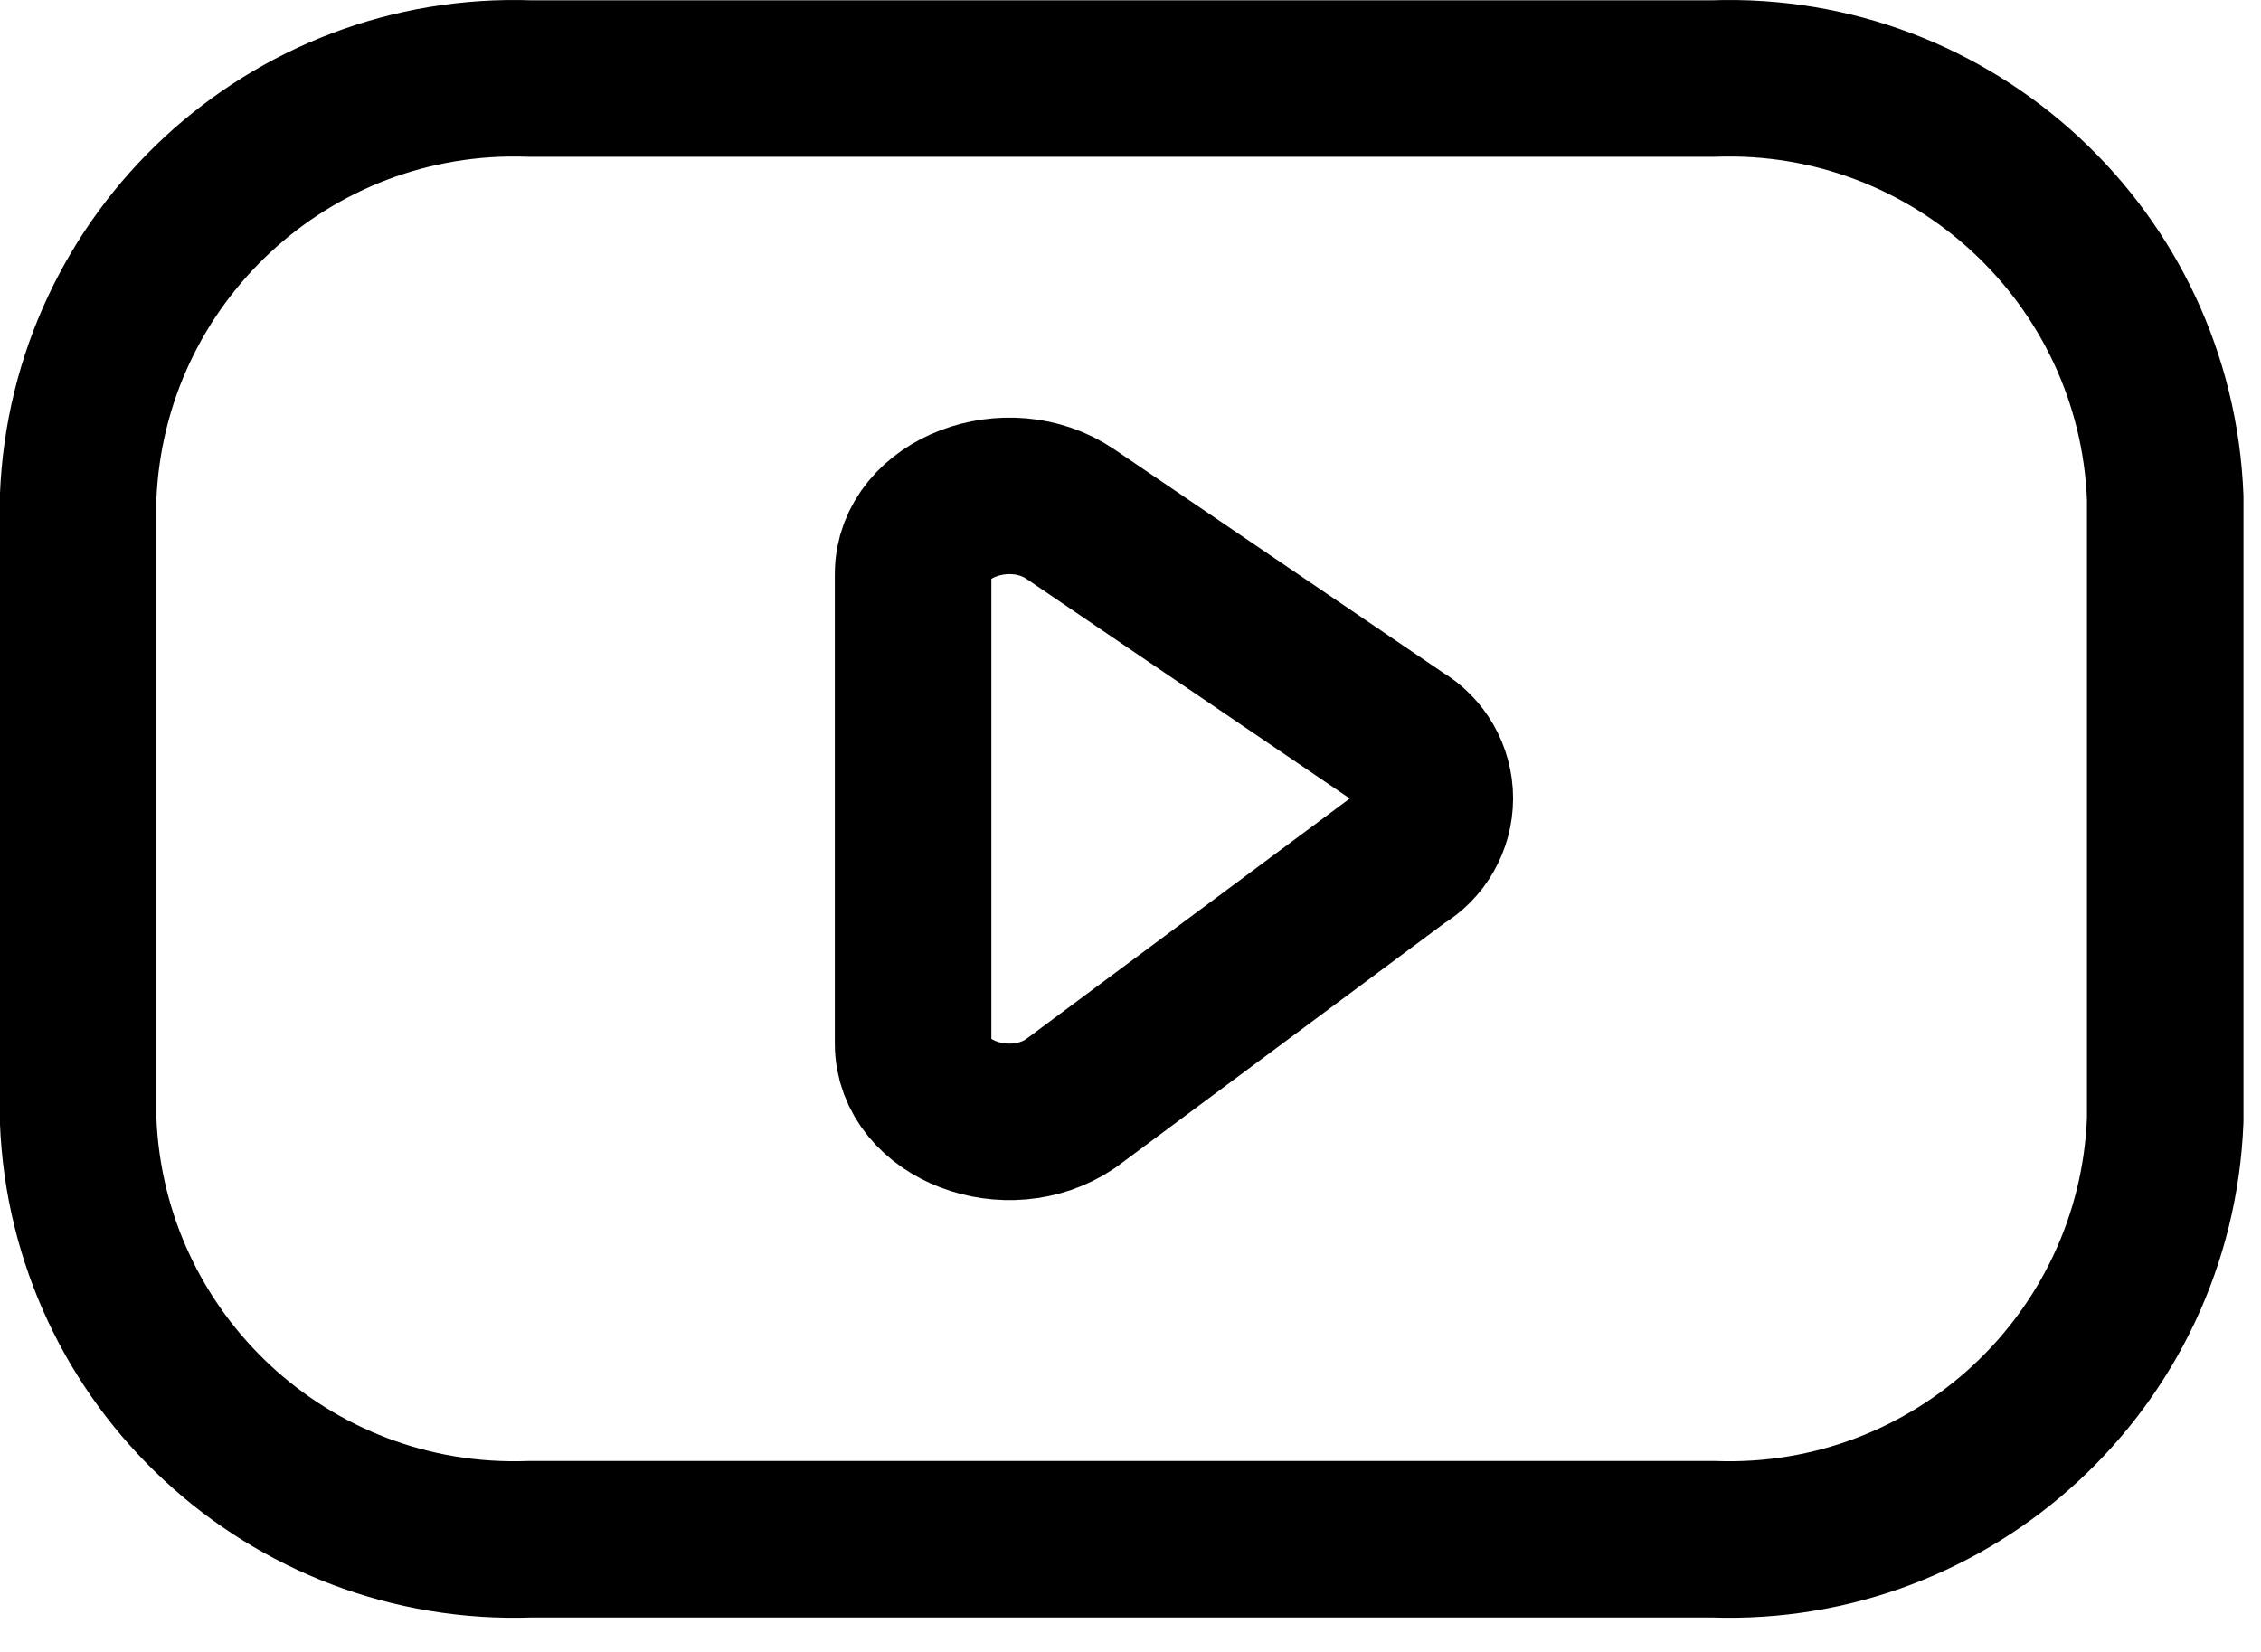
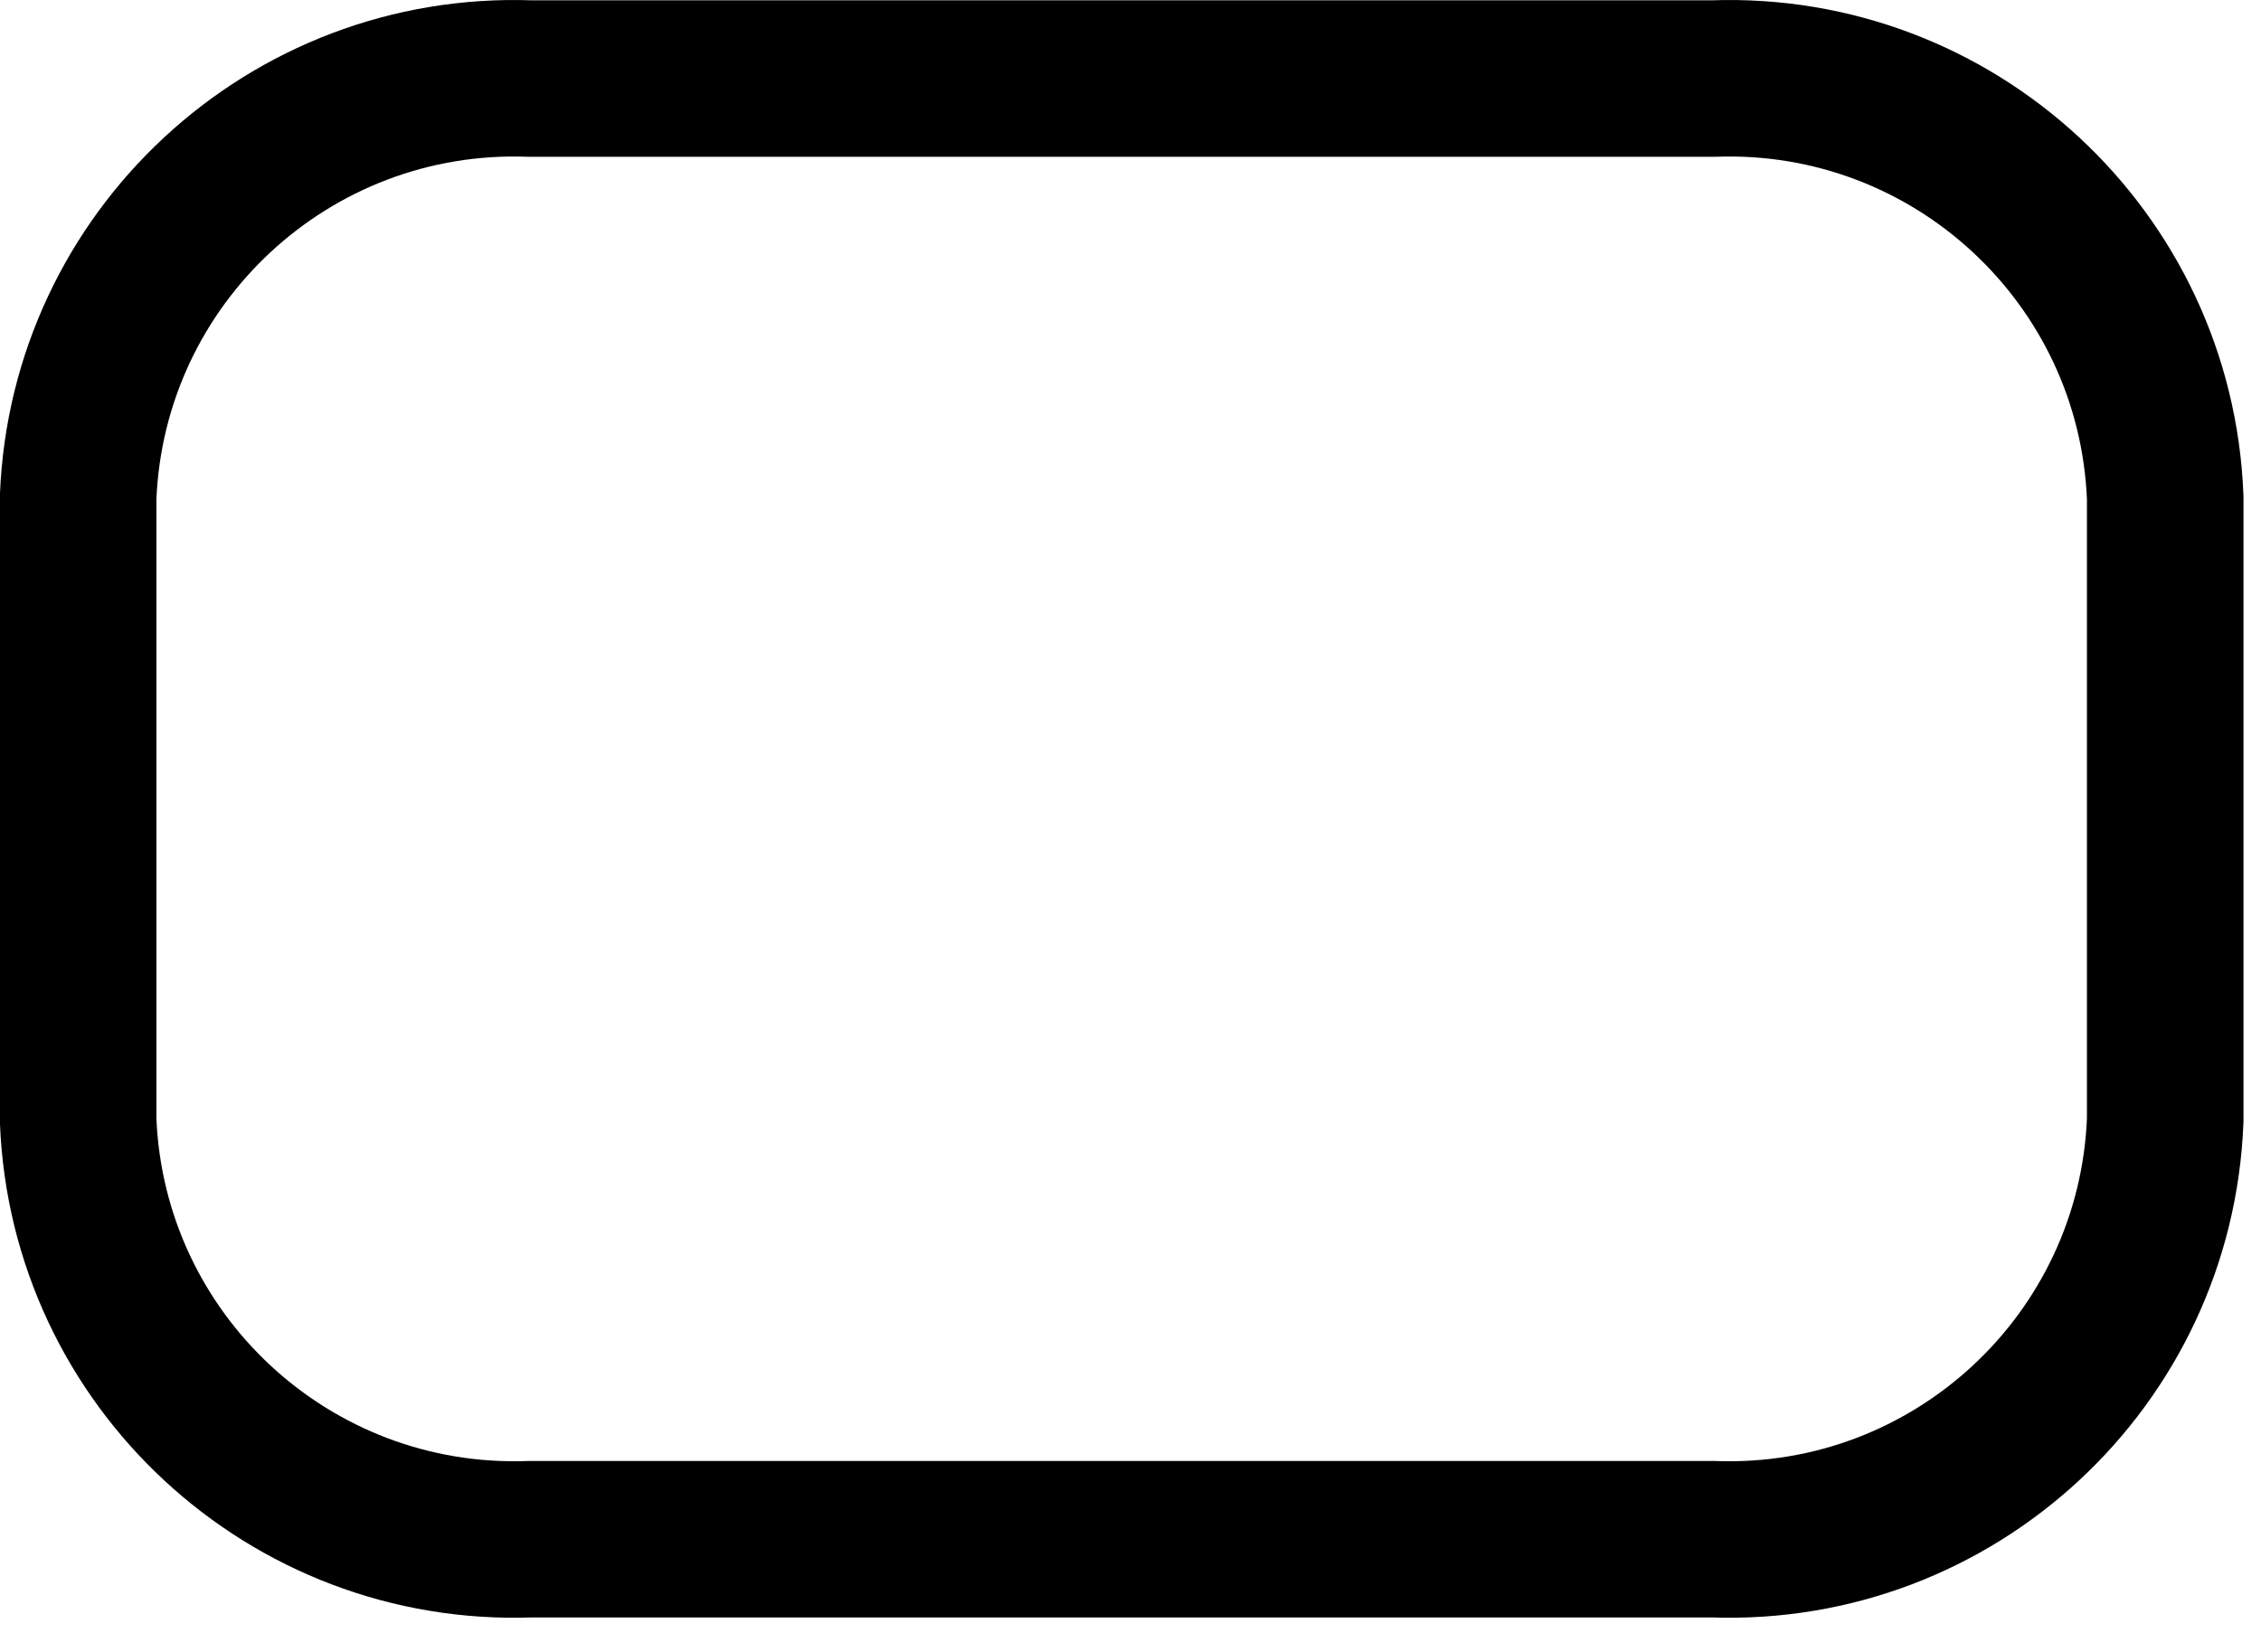
<svg xmlns="http://www.w3.org/2000/svg" width="52" height="38" viewBox="0 0 52 38" fill="none">
  <path fill-rule="evenodd" clip-rule="evenodd" d="M39.4 35.407C44.931 35.608 49.581 31.296 49.797 25.766V11.447C49.581 5.917 44.931 1.605 39.4 1.807H12.194C6.663 1.605 2.013 5.917 1.797 11.447V25.766C2.013 31.296 6.663 35.608 12.194 35.407H39.4Z" stroke="black" stroke-width="3.6" stroke-linecap="round" stroke-linejoin="round" />
-   <path fill-rule="evenodd" clip-rule="evenodd" d="M24.619 11.827L32.206 16.982C32.697 17.269 32.999 17.795 32.999 18.364C32.999 18.933 32.697 19.46 32.206 19.747L24.619 25.387C23.179 26.363 21 25.53 21 24.004V13.204C21 11.685 23.182 10.85 24.619 11.827Z" stroke="black" stroke-width="3.6" stroke-linecap="round" stroke-linejoin="round" />
</svg>